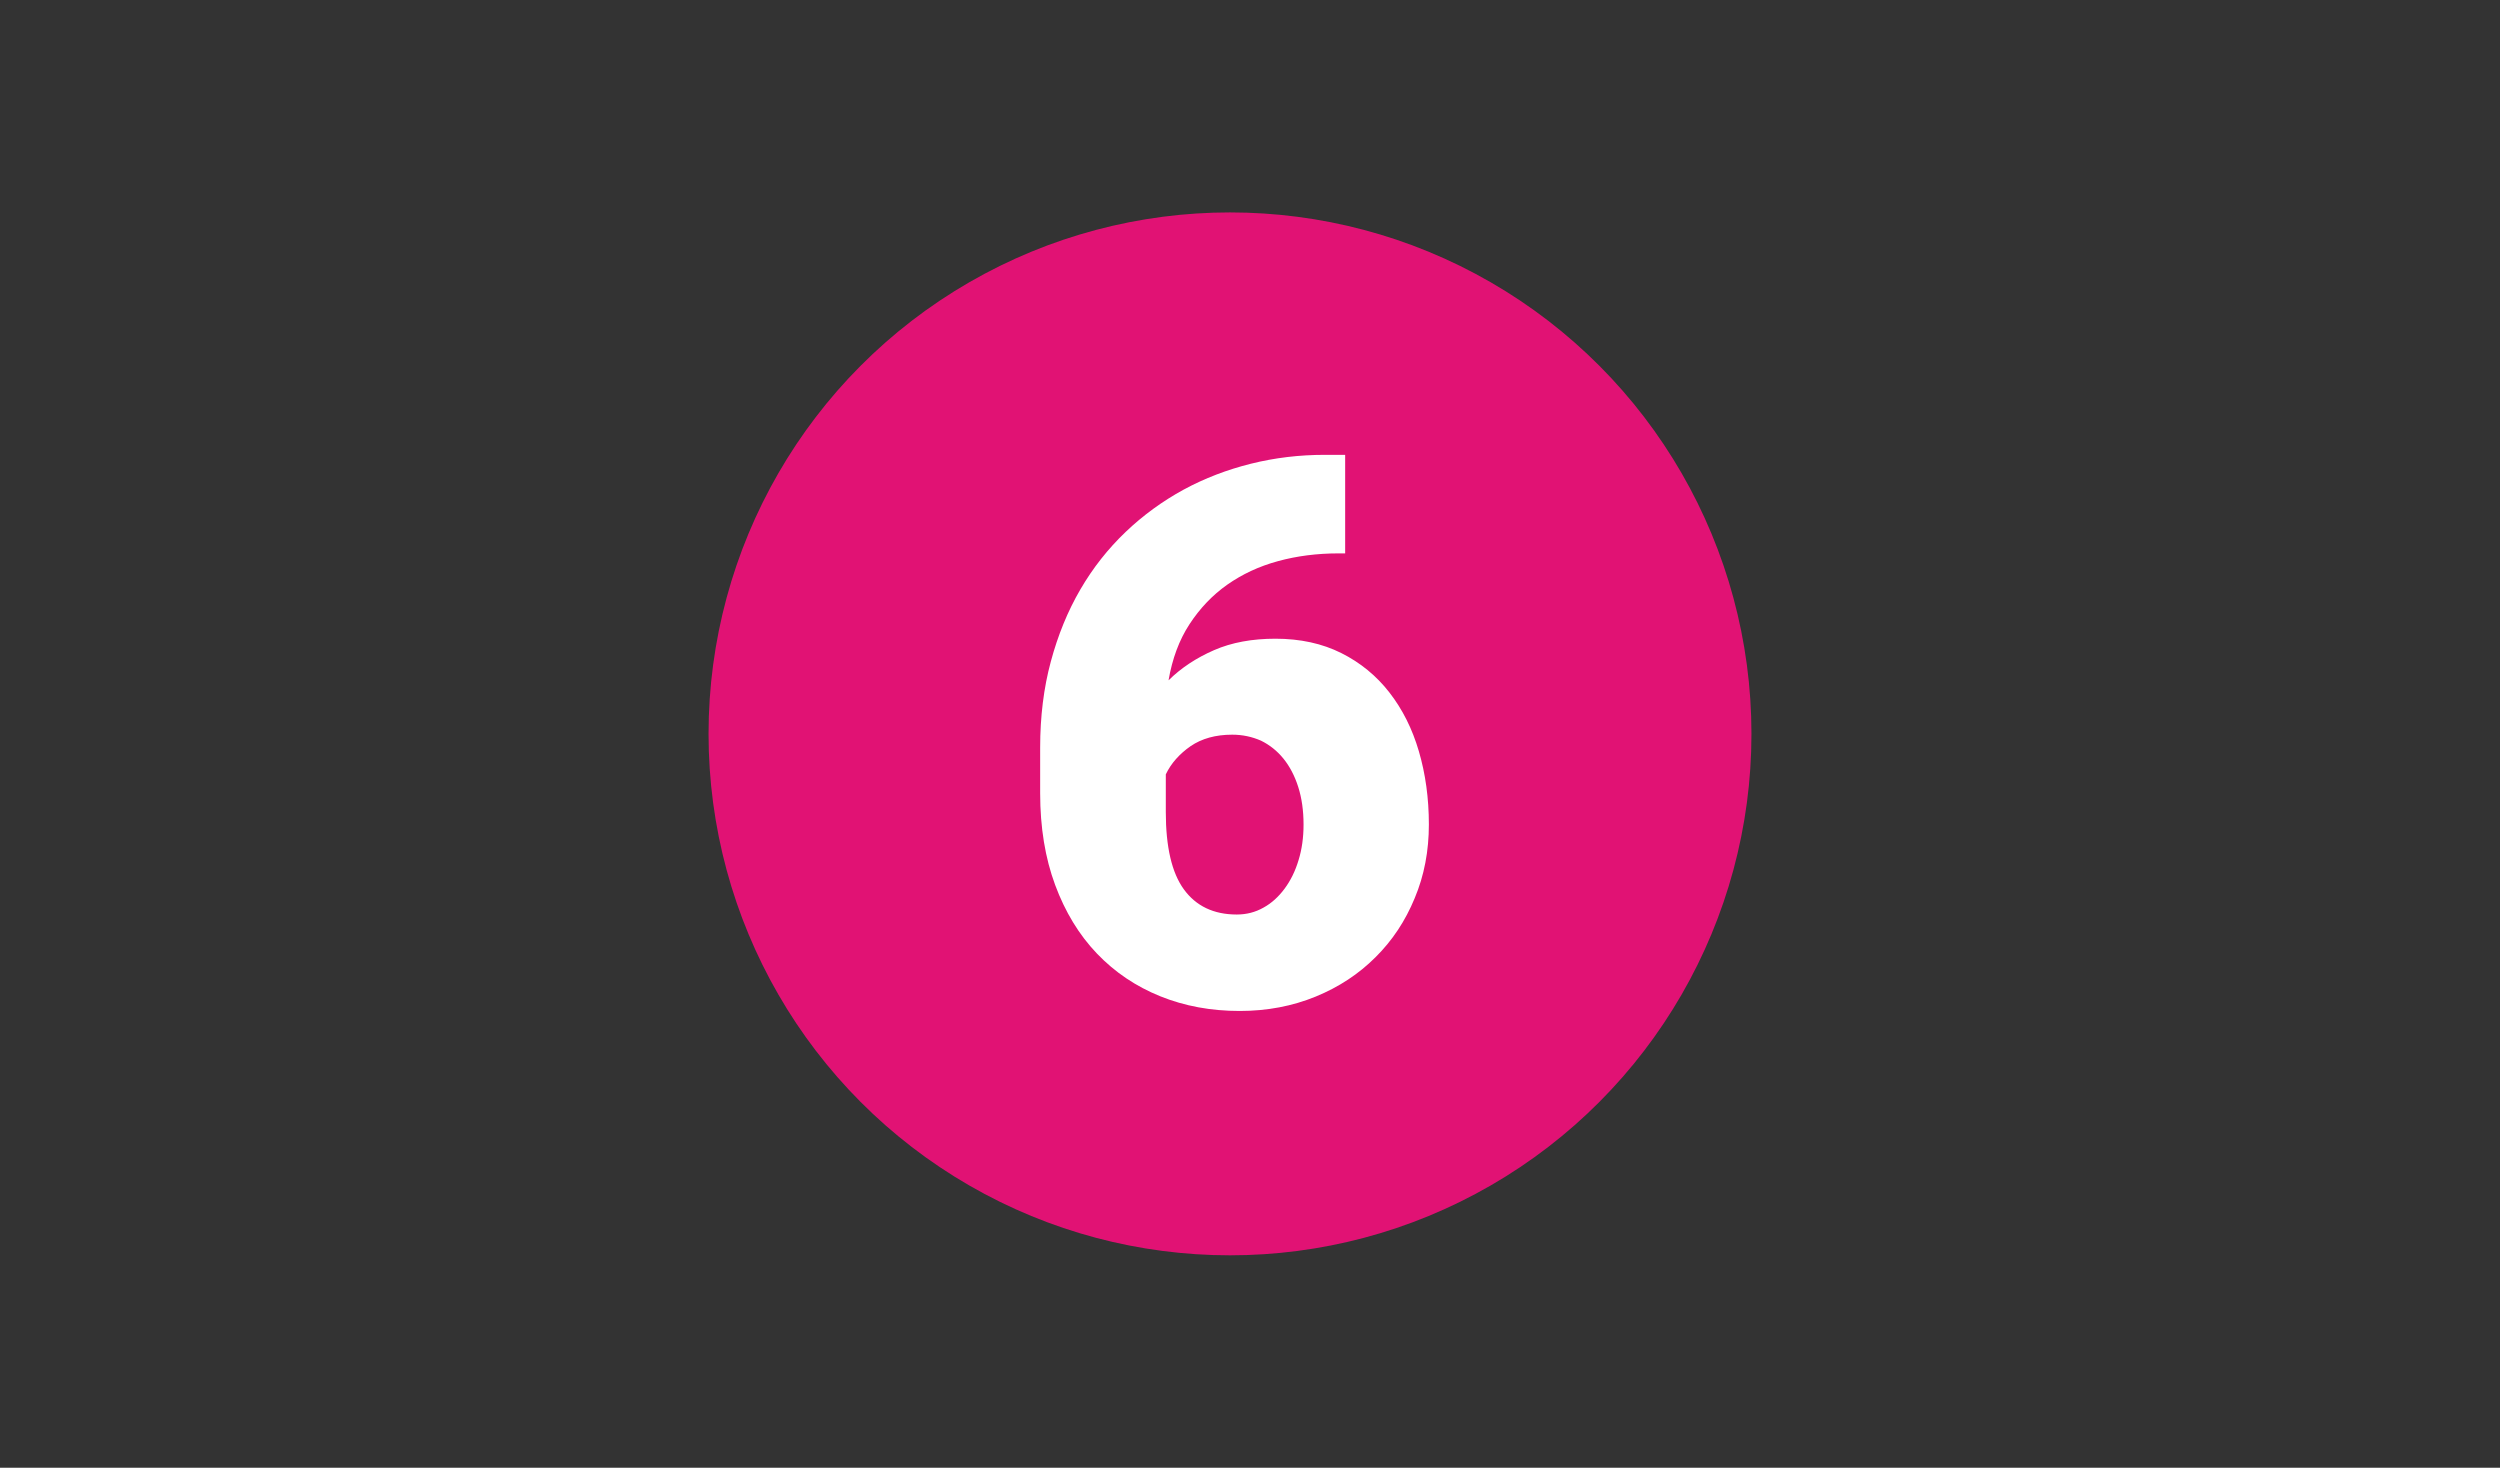
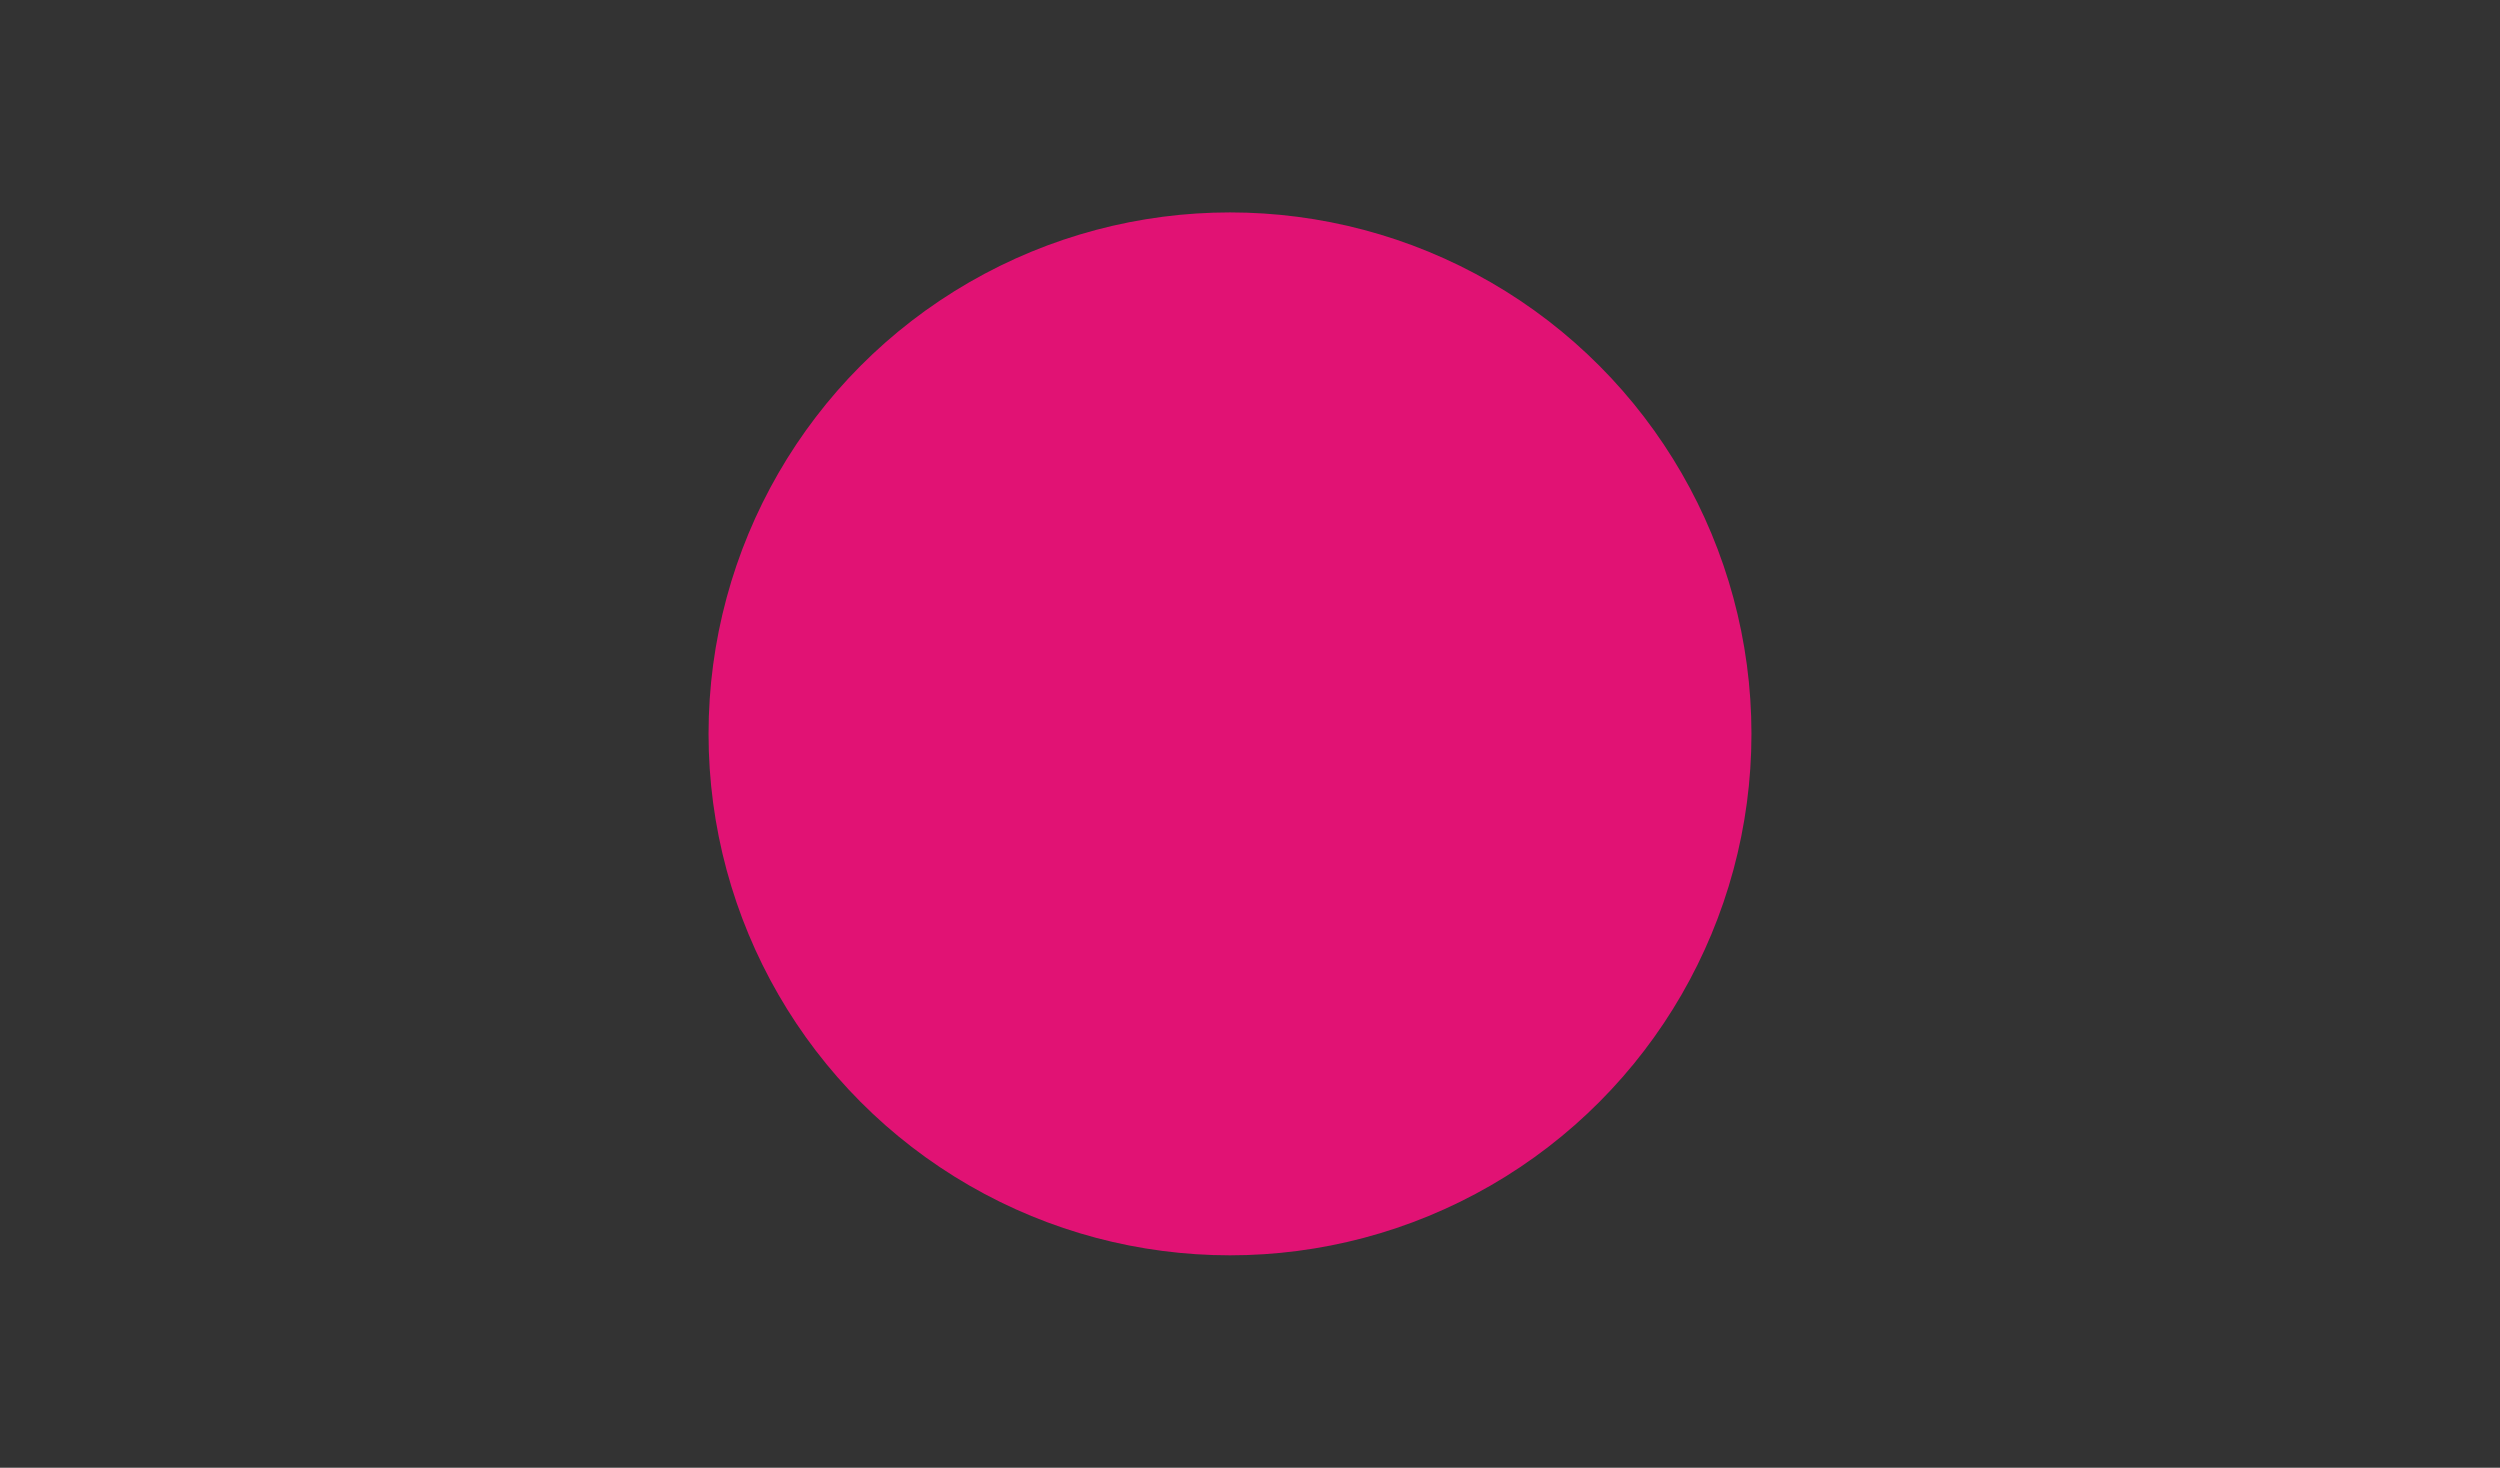
<svg xmlns="http://www.w3.org/2000/svg" version="1.1" id="Ebene_1" x="0px" y="0px" viewBox="0 0 155 91" style="enable-background:new 0 0 155 91;" xml:space="preserve">
  <rect x="0" y="0" width="155" height="91" fill="#333333" stroke="none" />
  <style type="text/css">
	.st0{fill:#E11274;}
	.st1{fill:#FFFFFF;}
	.st2{fill:#ADD12E;}
</style>
  <circle class="st0" cx="76.26" cy="45.5" r="32.33" />
  <g>
-     <path class="st1" d="M83.4,28.2v6.11h-0.42c-1.32,0-2.57,0.16-3.74,0.48c-1.18,0.32-2.22,0.81-3.15,1.46   c-0.92,0.65-1.7,1.47-2.34,2.45c-0.64,0.98-1.07,2.14-1.3,3.48c0.78-0.77,1.72-1.39,2.82-1.87c1.1-0.48,2.37-0.71,3.81-0.71   c1.54,0,2.9,0.3,4.08,0.89c1.18,0.59,2.18,1.41,2.98,2.44c0.81,1.04,1.42,2.25,1.83,3.65s0.62,2.91,0.62,4.54   c0,1.64-0.29,3.17-0.88,4.57c-0.58,1.41-1.39,2.63-2.43,3.66c-1.04,1.04-2.27,1.85-3.71,2.44c-1.44,0.59-3.01,0.89-4.71,0.89   c-1.77,0-3.41-0.3-4.92-0.91c-1.51-0.61-2.82-1.49-3.93-2.65c-1.11-1.16-1.97-2.58-2.59-4.25c-0.62-1.67-0.93-3.57-0.93-5.69v-2.83   c0-1.92,0.22-3.7,0.66-5.33c0.44-1.64,1.05-3.13,1.83-4.47s1.72-2.53,2.81-3.57c1.09-1.04,2.29-1.91,3.59-2.62   c1.31-0.71,2.7-1.24,4.18-1.61c1.48-0.37,3.01-0.55,4.57-0.55H83.4z M76.4,45.55c-1.03,0-1.89,0.24-2.58,0.71   c-0.69,0.48-1.21,1.06-1.54,1.75v2.33c0,2.17,0.37,3.77,1.12,4.8s1.84,1.56,3.28,1.56c0.6,0,1.15-0.14,1.66-0.43   c0.51-0.28,0.94-0.68,1.31-1.18c0.37-0.5,0.66-1.09,0.86-1.76c0.21-0.68,0.31-1.41,0.31-2.21c0-0.86-0.11-1.64-0.33-2.33   s-0.53-1.28-0.92-1.76s-0.86-0.85-1.39-1.11C77.63,45.68,77.04,45.55,76.4,45.55z" />
-   </g>
+     </g>
</svg>